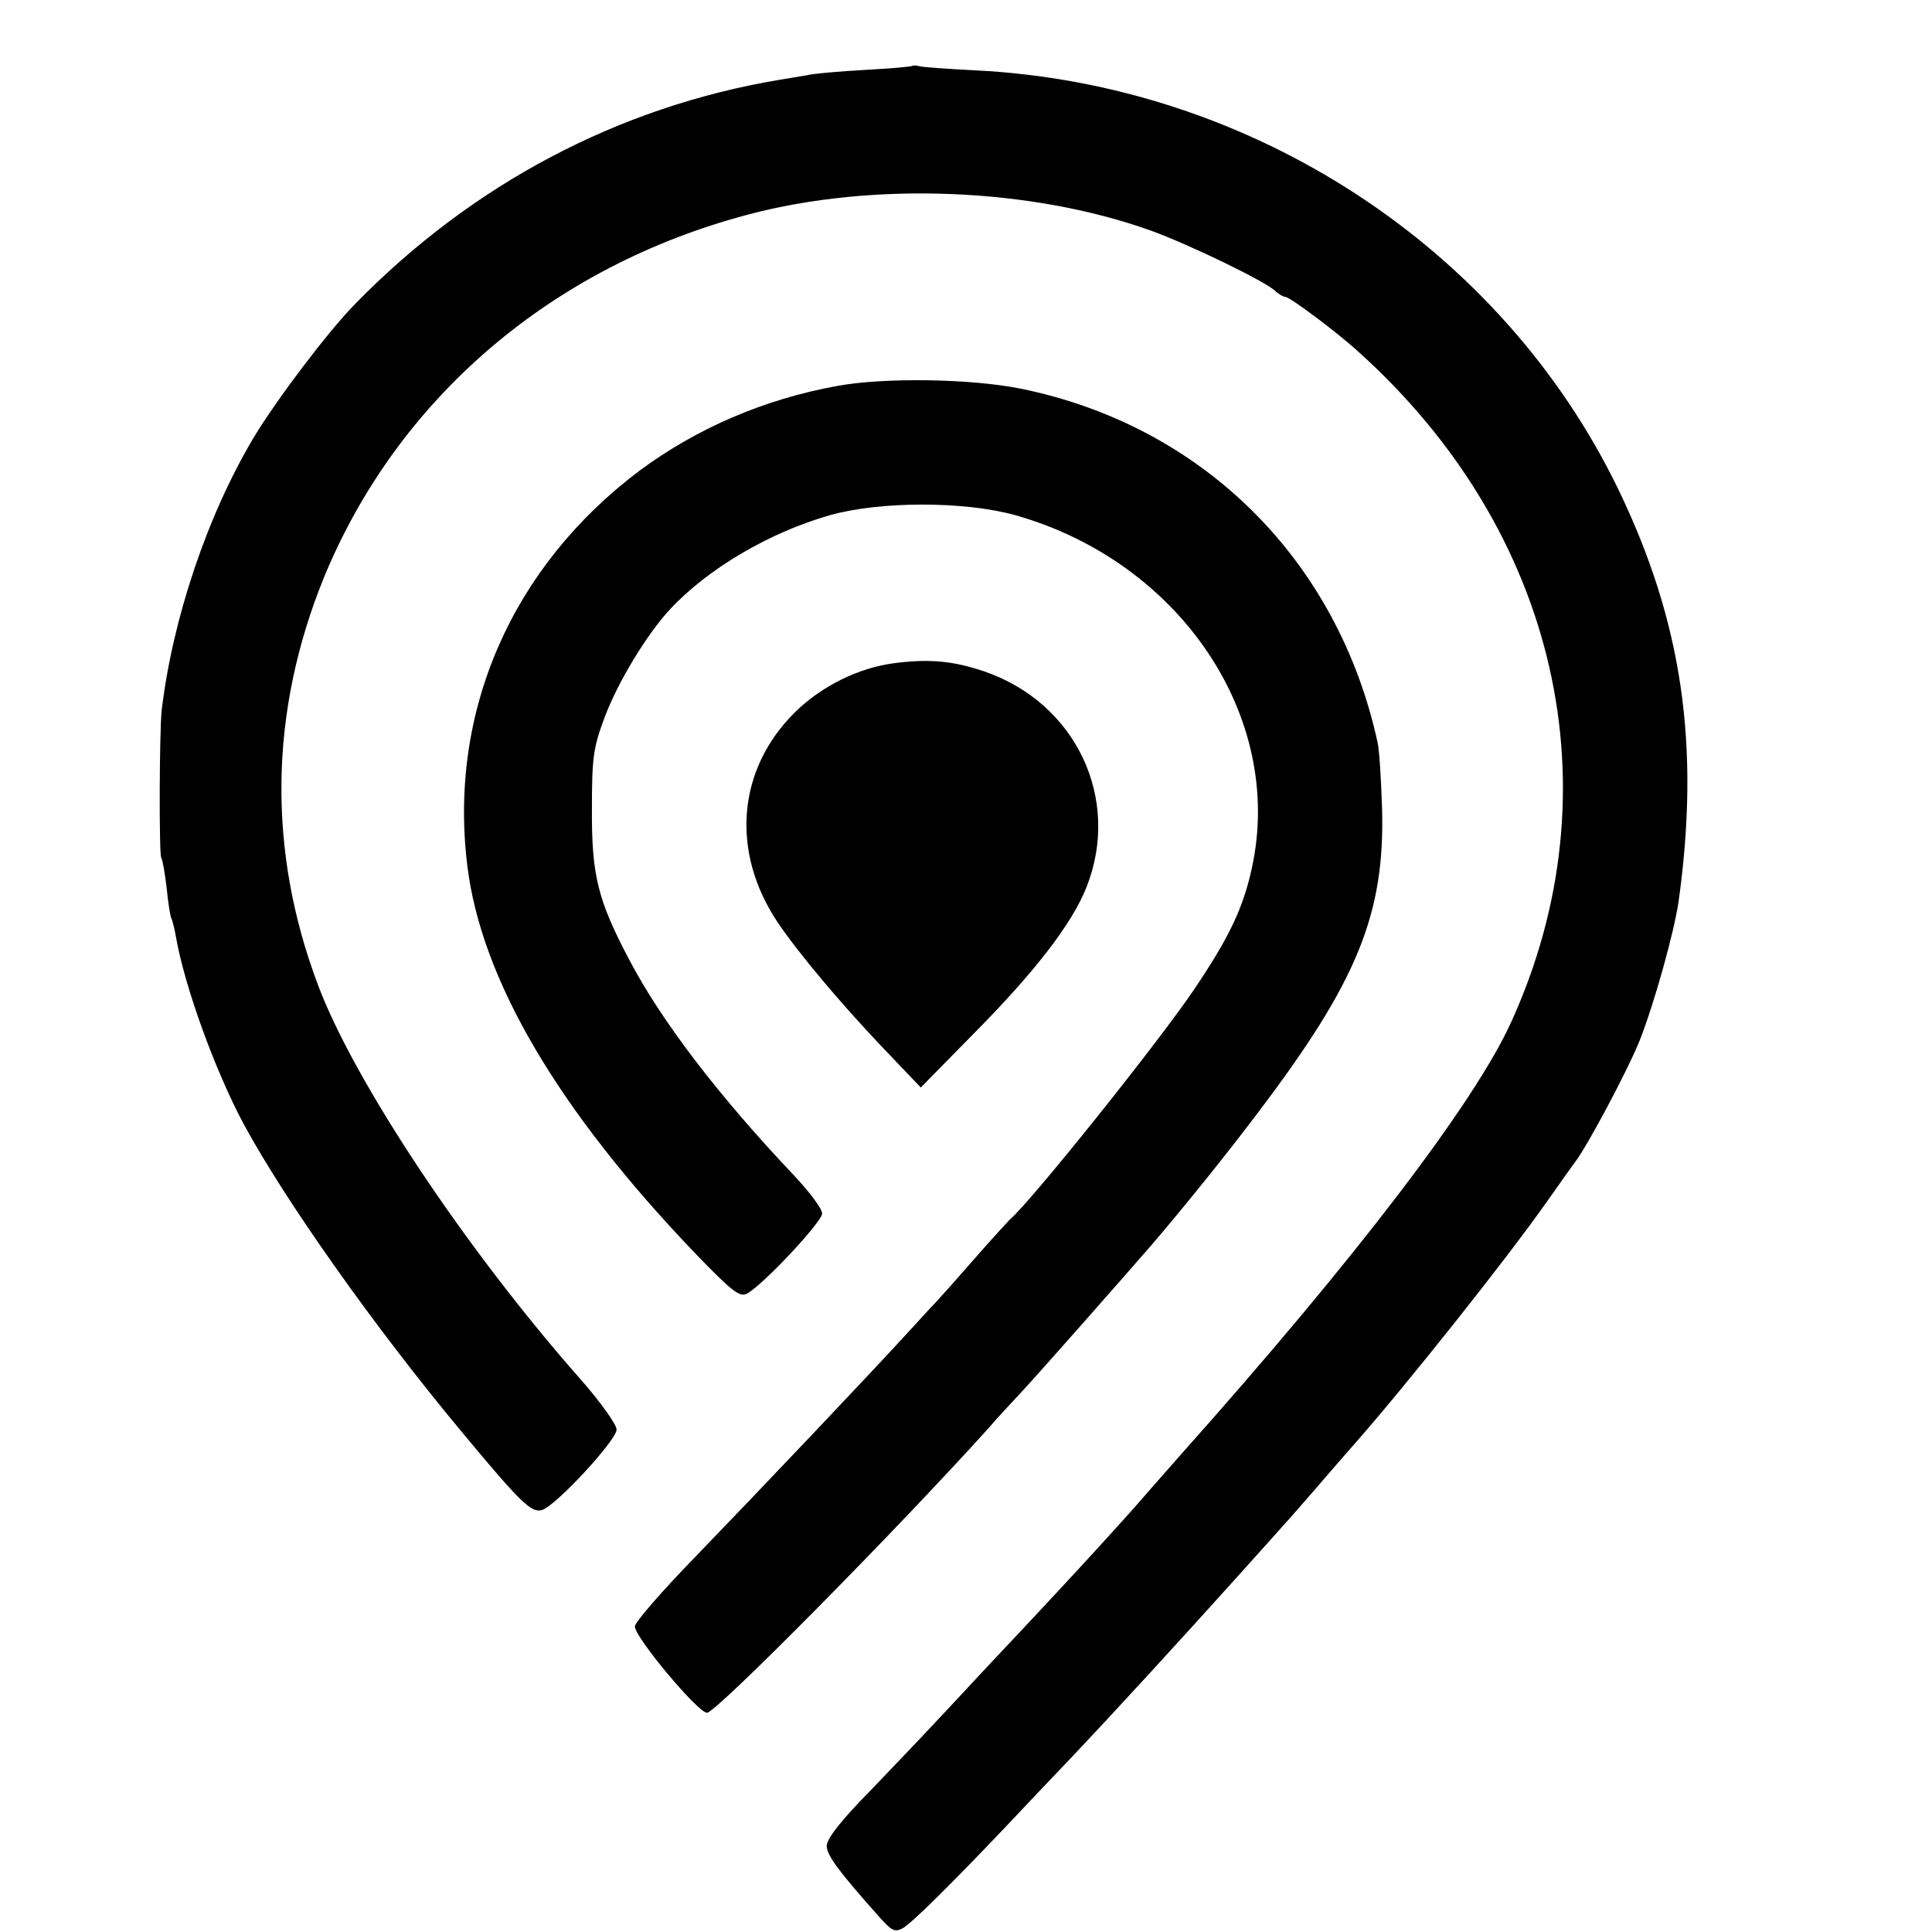
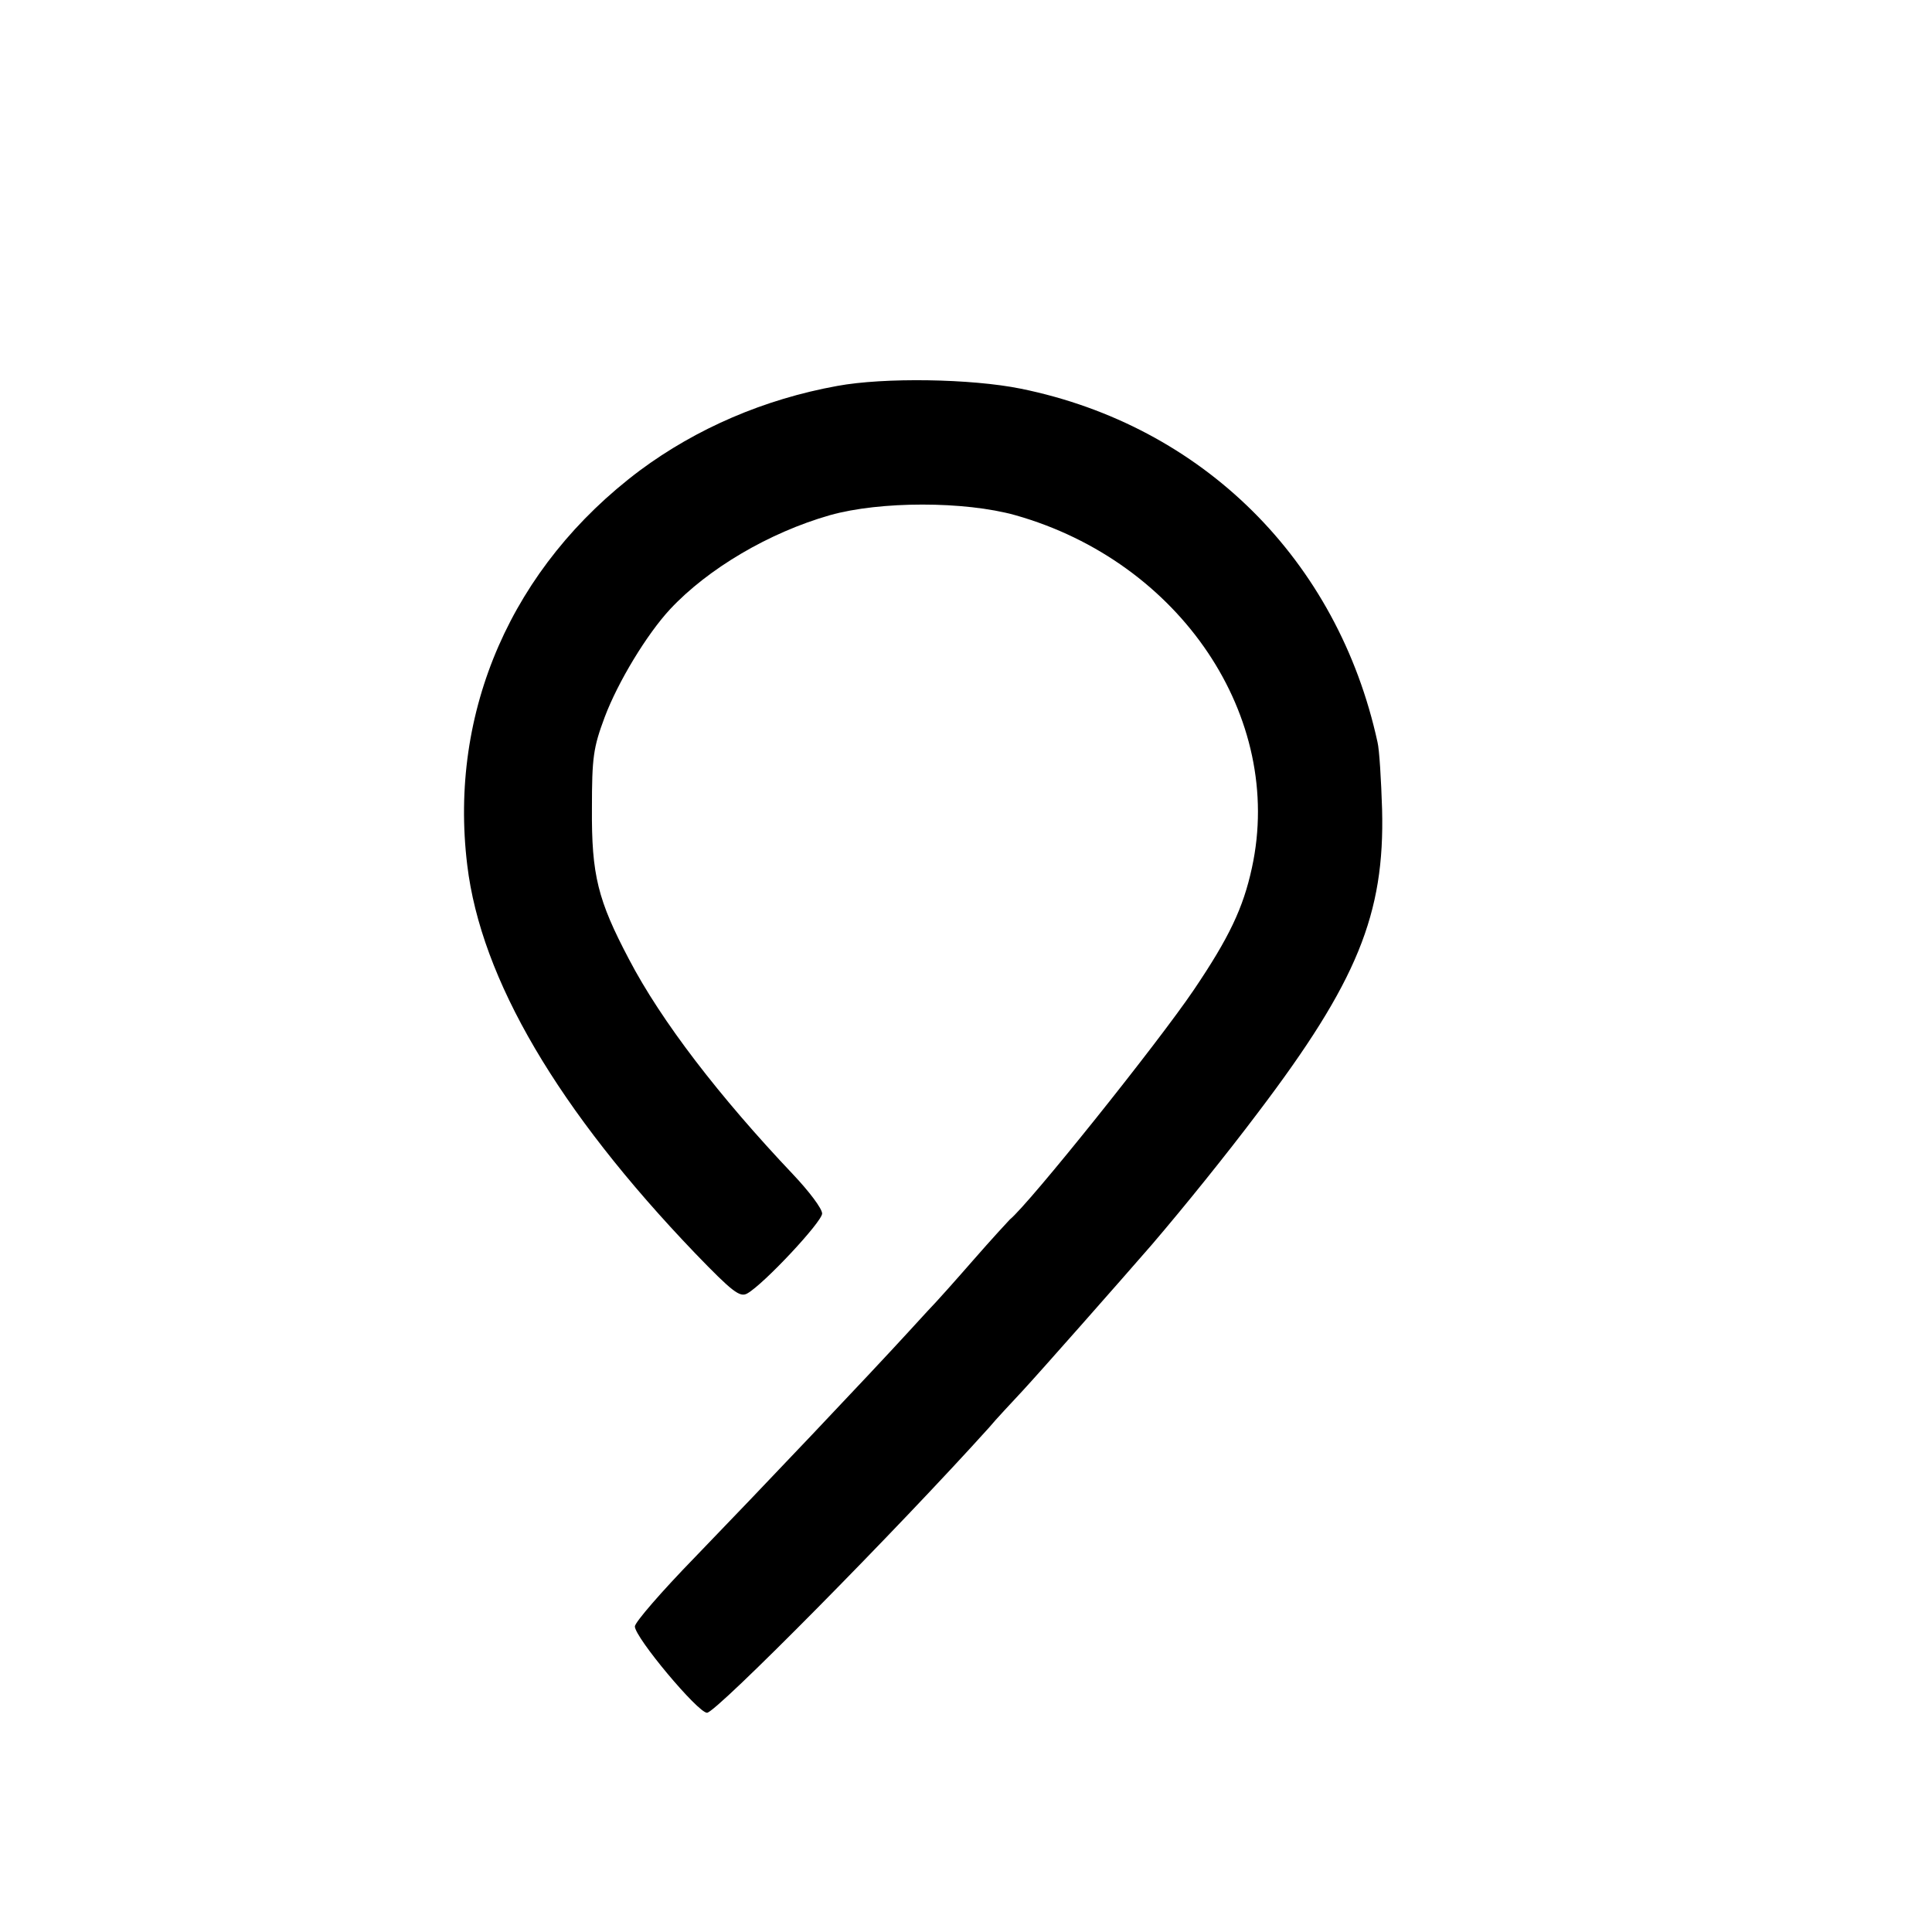
<svg xmlns="http://www.w3.org/2000/svg" version="1.0" width="423pt" height="423pt" viewBox="0 0 423 423" preserveAspectRatio="xMidYMid meet">
  <g transform="translate(0,423) scale(0.1,-0.1)" fill="#000000" stroke="none">
-     <path d="M1998 4086 c-1 -2 -48 -6 -103 -9 -55 -3 -113 -8 -130 -12 -16 -3 -43 -7 -60 -10 -351 -59 -671 -228 -927 -490 -60 -61 -171 -208 -222 -292 -102 -171 -178 -397 -202 -598 -5 -45 -6 -314 -1 -323 3 -4 8 -34 12 -67 3 -32 8 -62 10 -65 2 -4 7 -22 10 -40 19 -110 86 -294 148 -410 90 -167 287 -446 478 -675 131 -158 153 -178 176 -171 31 10 163 153 163 176 0 11 -35 60 -77 108 -253 286 -498 655 -577 866 -111 295 -106 598 13 891 161 392 498 681 928 795 274 73 621 59 883 -35 83 -30 246 -109 271 -131 8 -8 19 -14 23 -14 10 0 113 -77 160 -120 437 -393 566 -959 335 -1467 -80 -177 -343 -521 -723 -947 -33 -38 -69 -78 -79 -90 -51 -59 -180 -200 -336 -365 -161 -173 -155 -166 -263 -279 -68 -69 -98 -108 -98 -124 1 -21 26 -55 116 -156 26 -29 33 -33 50 -24 19 10 109 99 235 232 28 30 86 91 128 135 95 100 248 267 372 405 52 58 99 110 104 116 6 6 35 40 65 74 30 35 69 80 86 99 121 138 331 403 418 526 31 44 60 85 64 90 26 33 116 202 142 267 32 81 75 236 85 303 48 343 8 613 -131 902 -257 532 -805 889 -1409 919 -60 3 -115 7 -122 9 -6 2 -13 2 -15 1z" />
    <path d="M1833 3385 c-160 -29 -308 -93 -432 -185 -280 -210 -419 -527 -378 -864 30 -250 199 -537 499 -850 82 -85 98 -97 114 -88 36 20 164 157 164 175 0 11 -29 49 -63 85 -162 171 -289 336 -360 472 -68 129 -82 184 -81 330 0 112 3 133 28 200 29 77 92 181 143 236 83 89 217 168 350 206 110 31 295 31 406 0 361 -102 590 -442 518 -772 -19 -88 -50 -153 -127 -267 -79 -117 -361 -469 -403 -503 -3 -3 -40 -43 -81 -90 -41 -47 -77 -87 -80 -90 -3 -3 -30 -32 -60 -65 -85 -93 -324 -345 -469 -495 -72 -74 -131 -142 -131 -151 0 -24 138 -189 158 -189 20 0 419 404 618 625 14 17 48 53 73 80 38 41 210 236 283 320 71 83 163 197 233 290 216 285 277 433 271 663 -2 64 -6 131 -10 147 -87 399 -383 693 -781 774 -109 22 -299 25 -402 6z" />
-     <path d="M1958 2778 c-78 -10 -159 -50 -217 -107 -127 -125 -142 -306 -38 -461 46 -68 136 -175 229 -273 l84 -88 113 115 c136 137 218 243 250 324 76 193 -23 403 -224 472 -68 23 -120 28 -197 18z" />
  </g>
</svg>